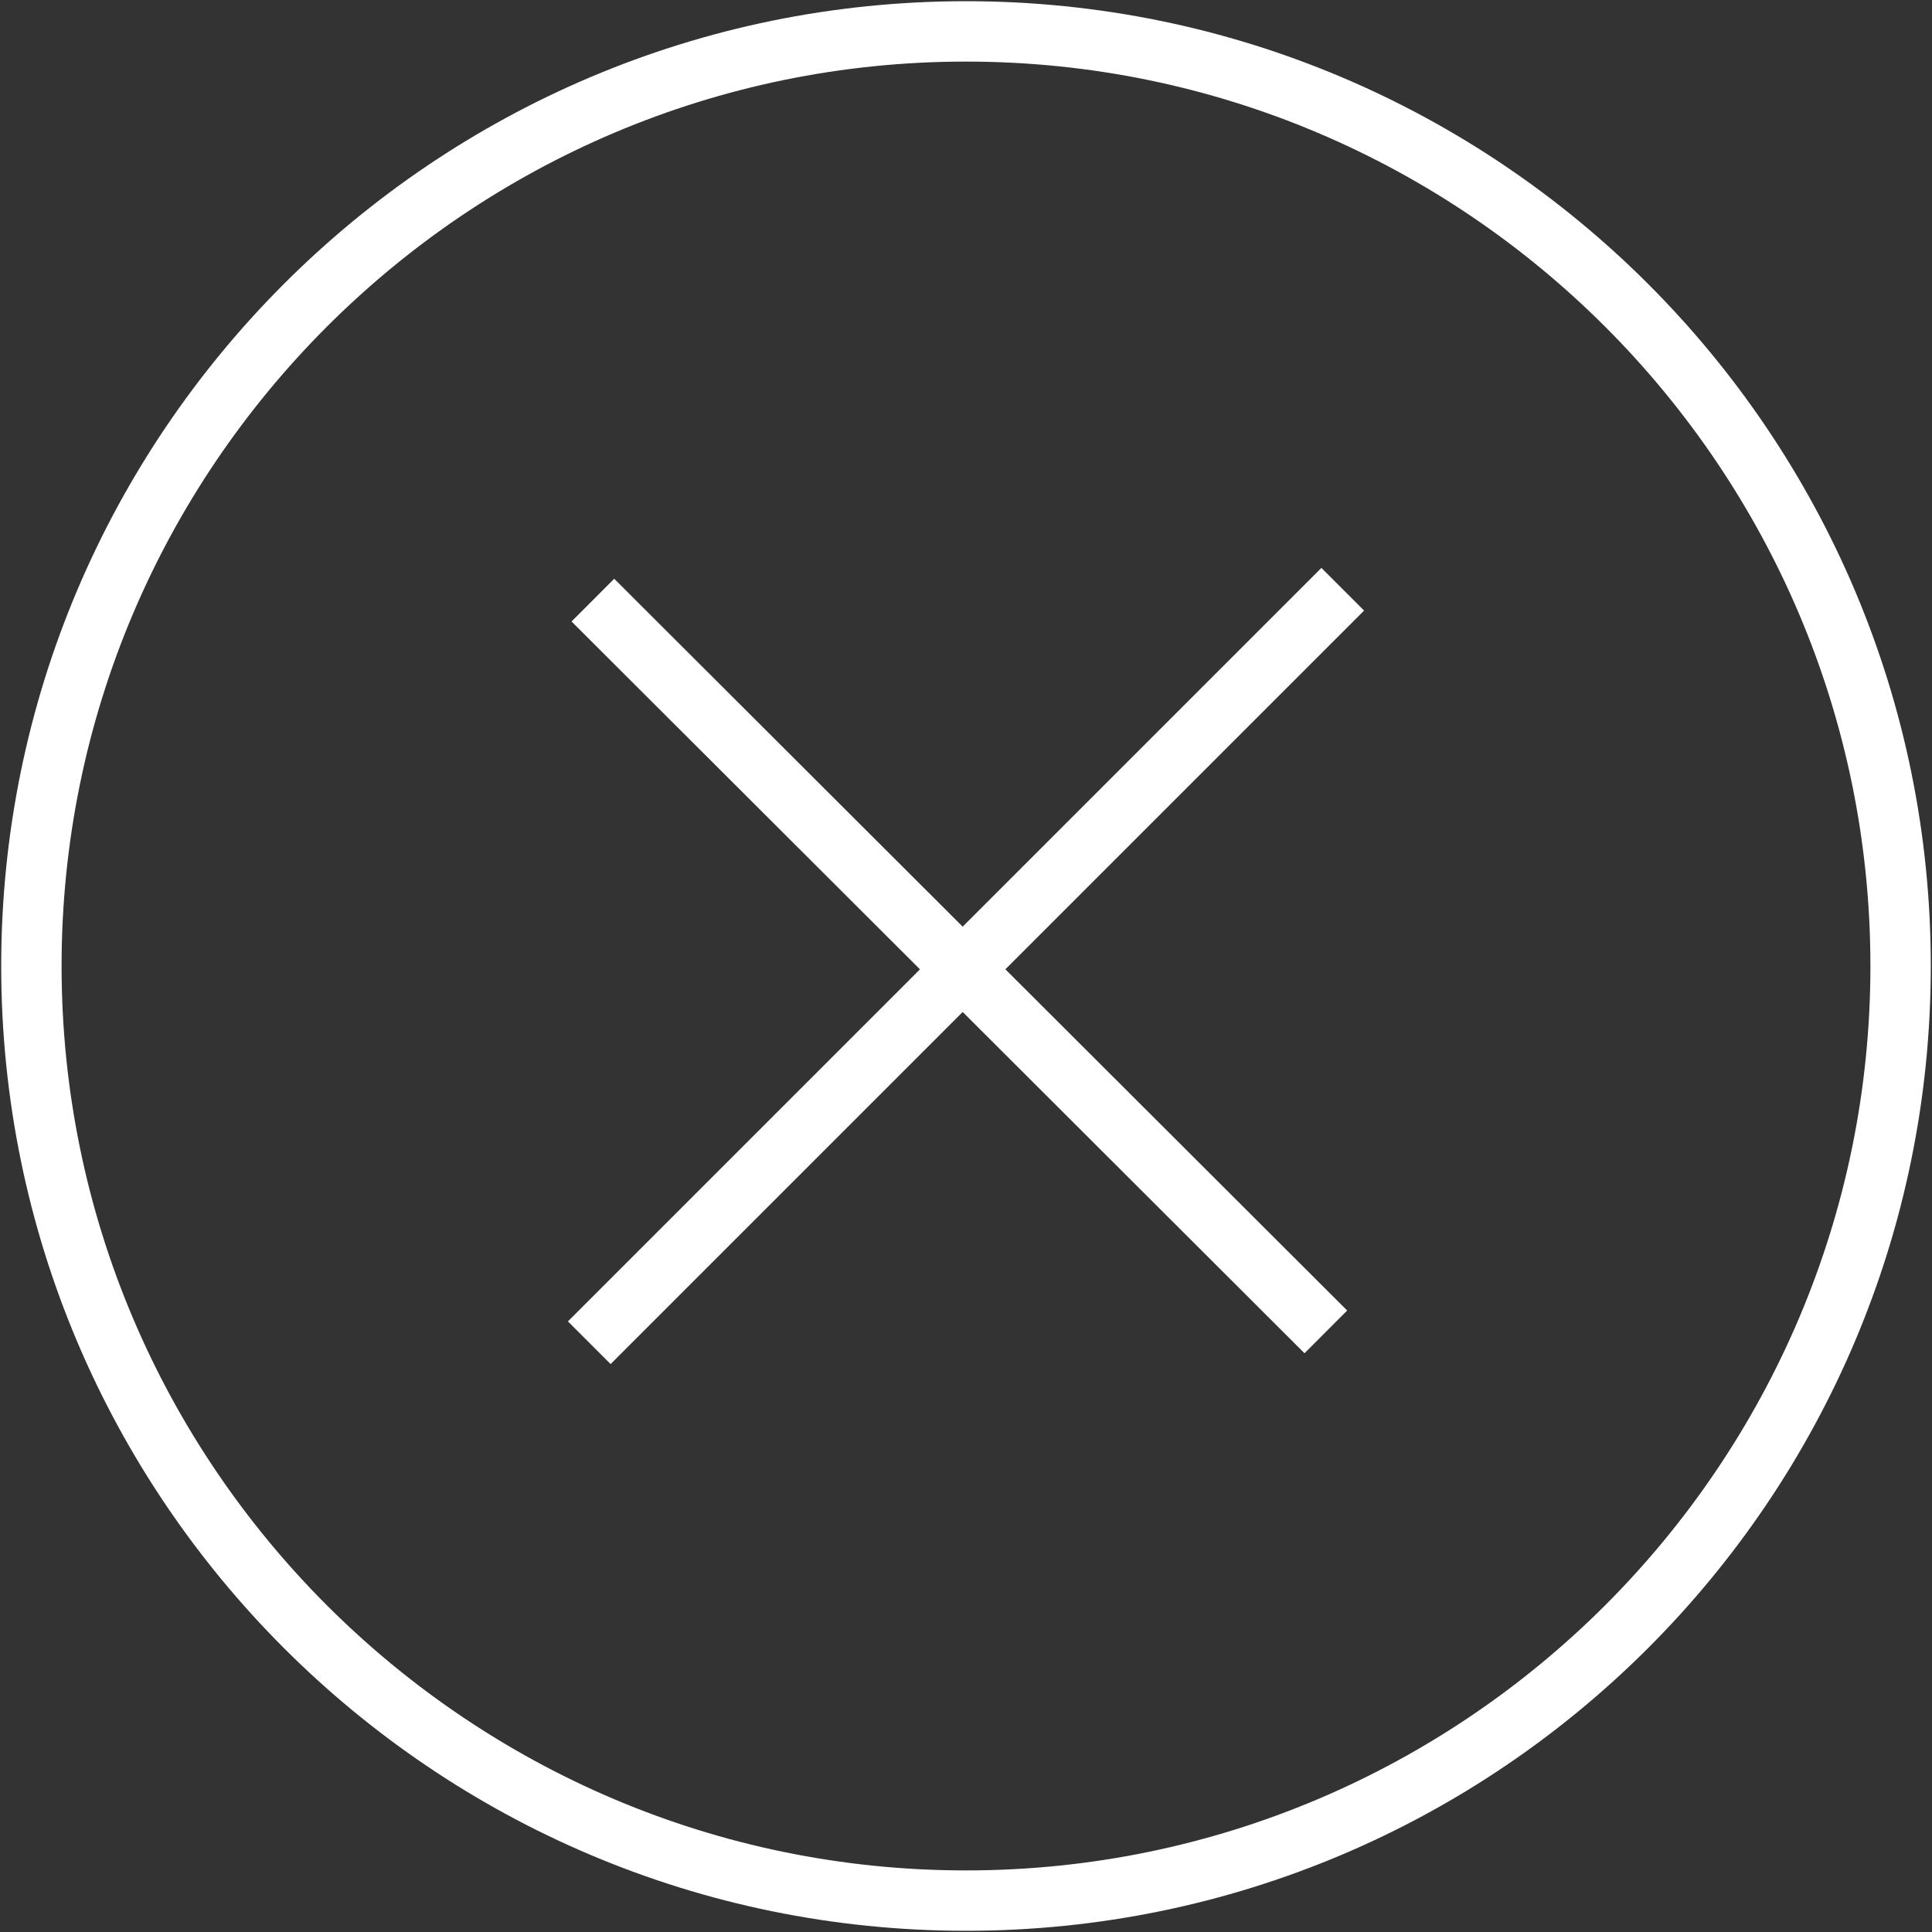
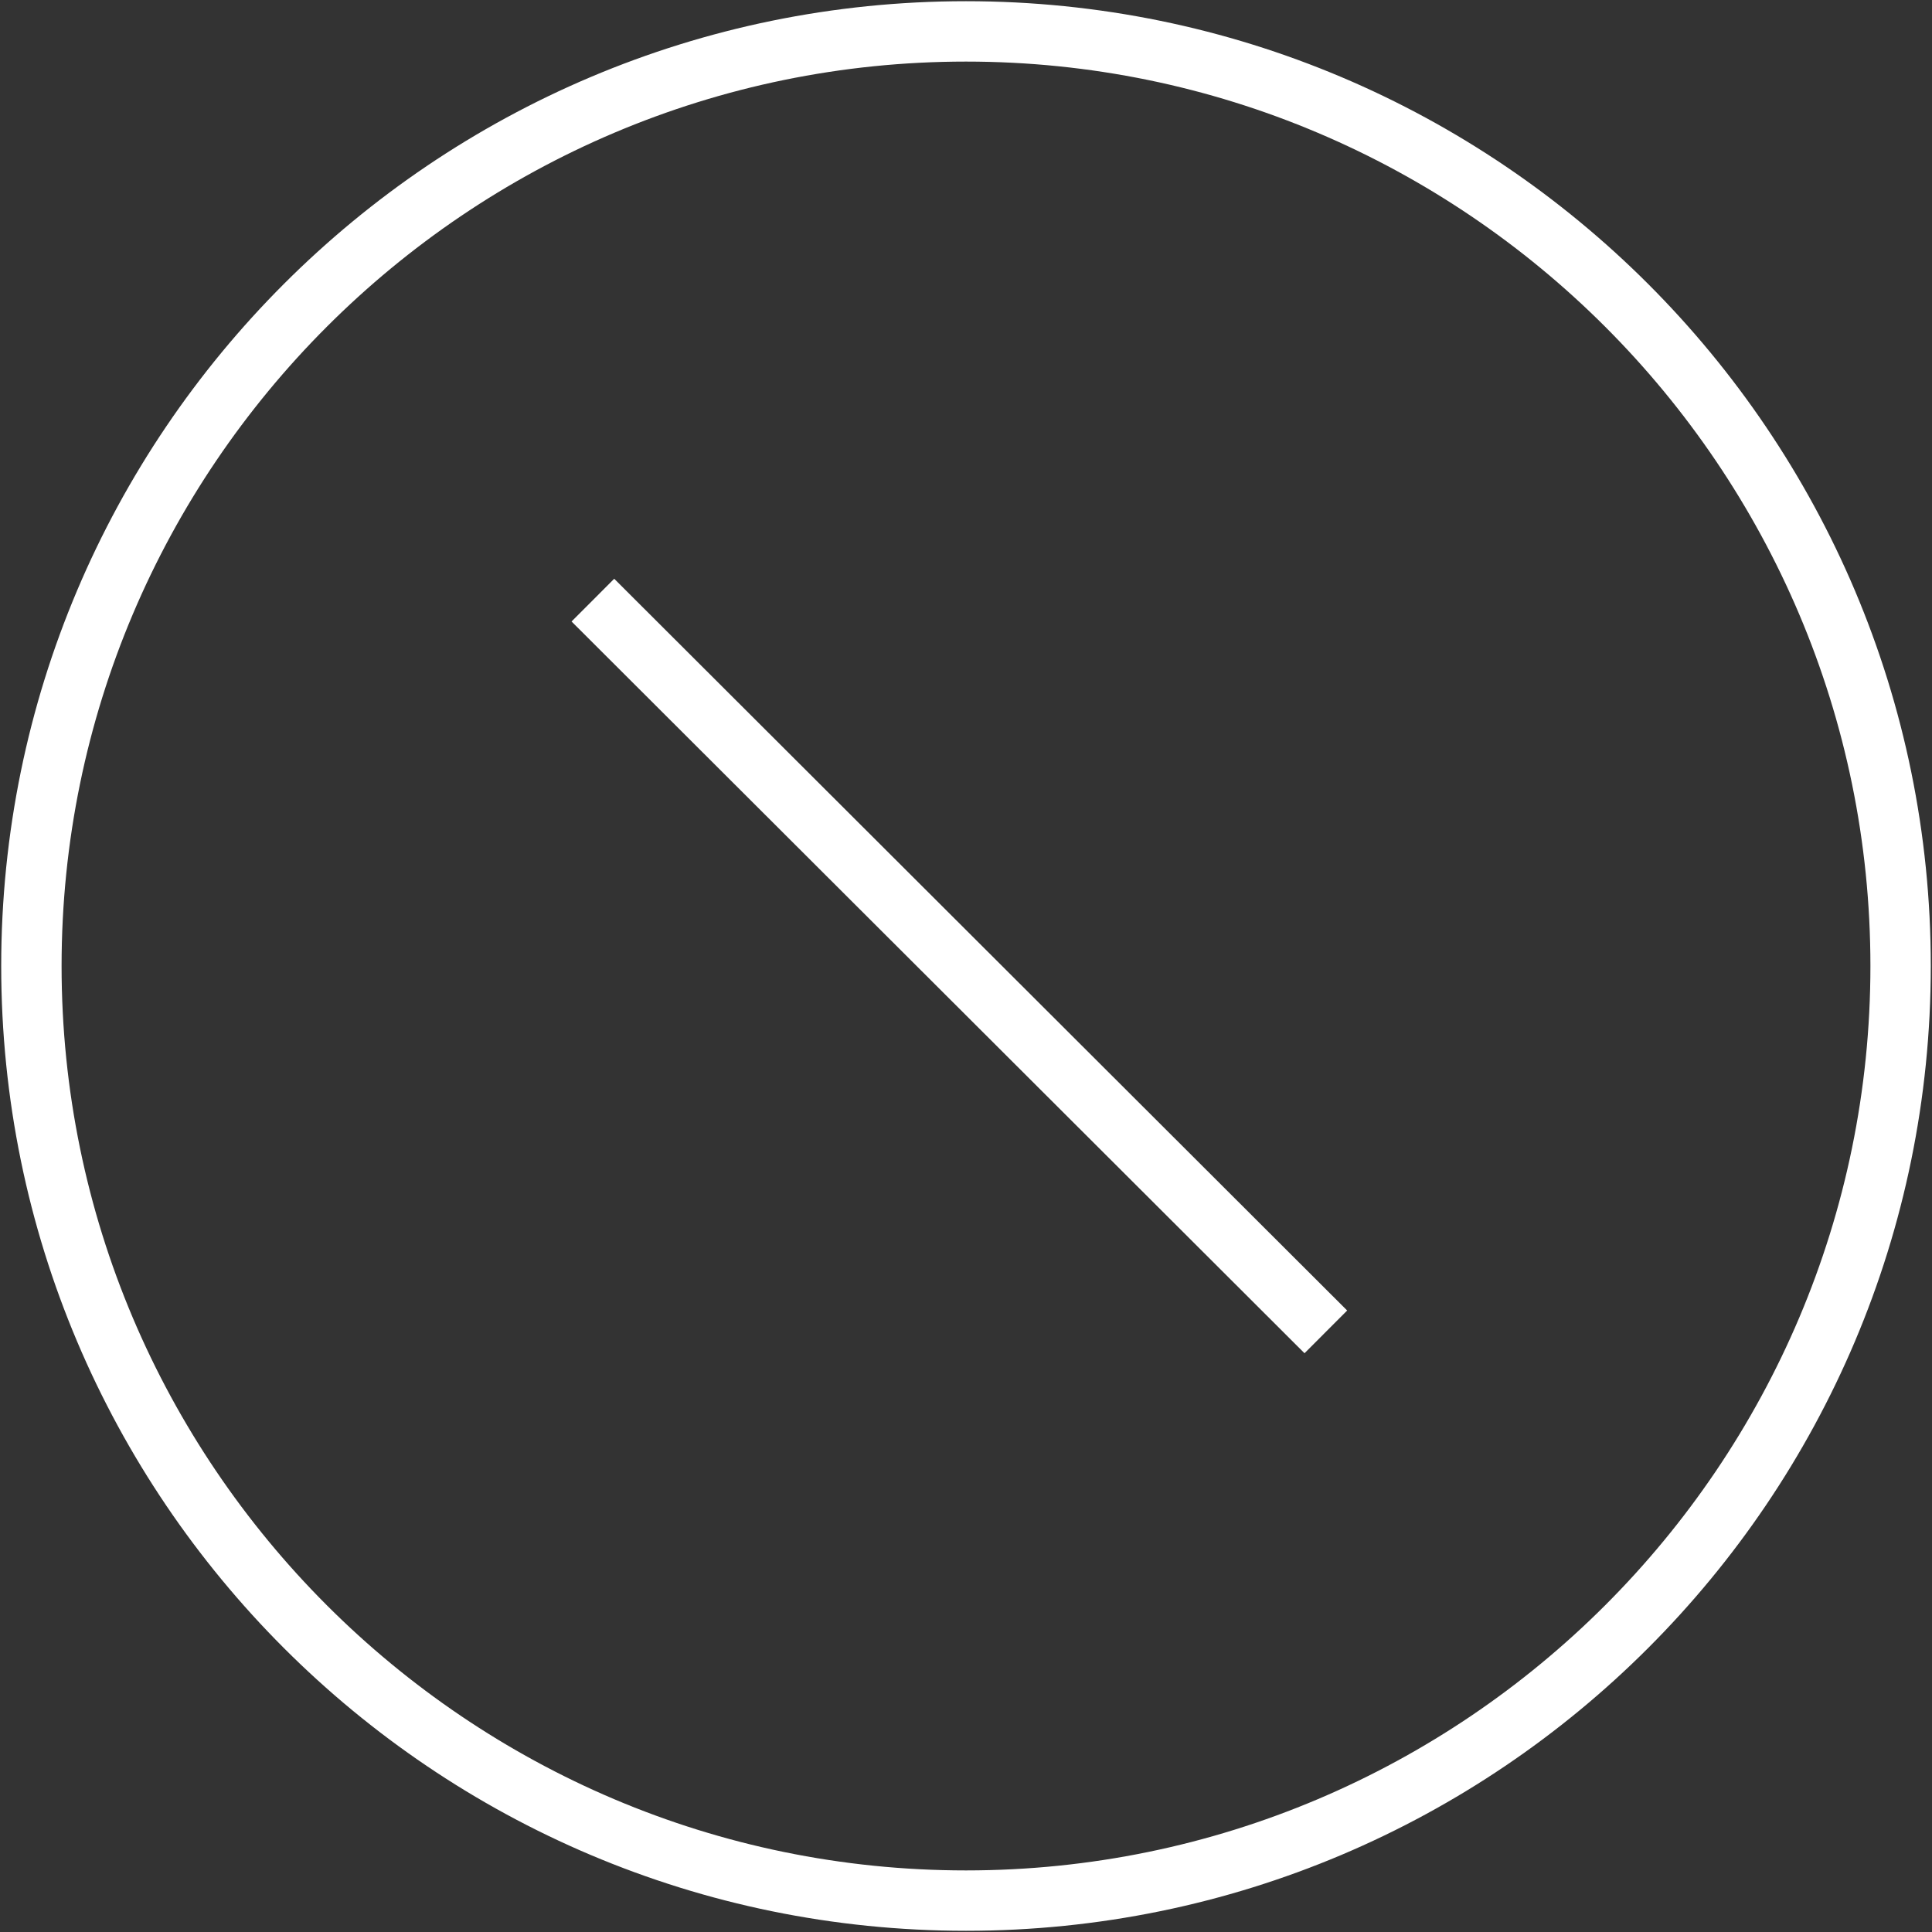
<svg xmlns="http://www.w3.org/2000/svg" version="1.2" baseProfile="tiny" id="Livello_1" x="0px" y="0px" viewBox="0 0 160 160" xml:space="preserve">
  <rect x="0" y="0" width="160" height="160" fill="#333333" stroke="none" />
-   <line fill="none" stroke="#FFFFFF" stroke-width="5" stroke-miterlimit="10" x1="111.2" y1="48.8" x2="48.8" y2="111.2" />
  <line fill="none" stroke="#FFFFFF" stroke-width="5" stroke-miterlimit="10" x1="49.1" y1="49.7" x2="109.8" y2="110.3" />
  <path fill="#FFFFFF" d="M80,5.1c41.3,0,74.9,33.6,74.9,74.9s-33.6,74.9-74.9,74.9S5.1,121.3,5.1,80S38.7,5.1,80,5.1 M80,0.1  C35.9,0.1,0.1,35.9,0.1,80s35.8,79.9,79.9,79.9s79.9-35.8,79.9-79.9S124.1,0.1,80,0.1L80,0.1z" />
</svg>